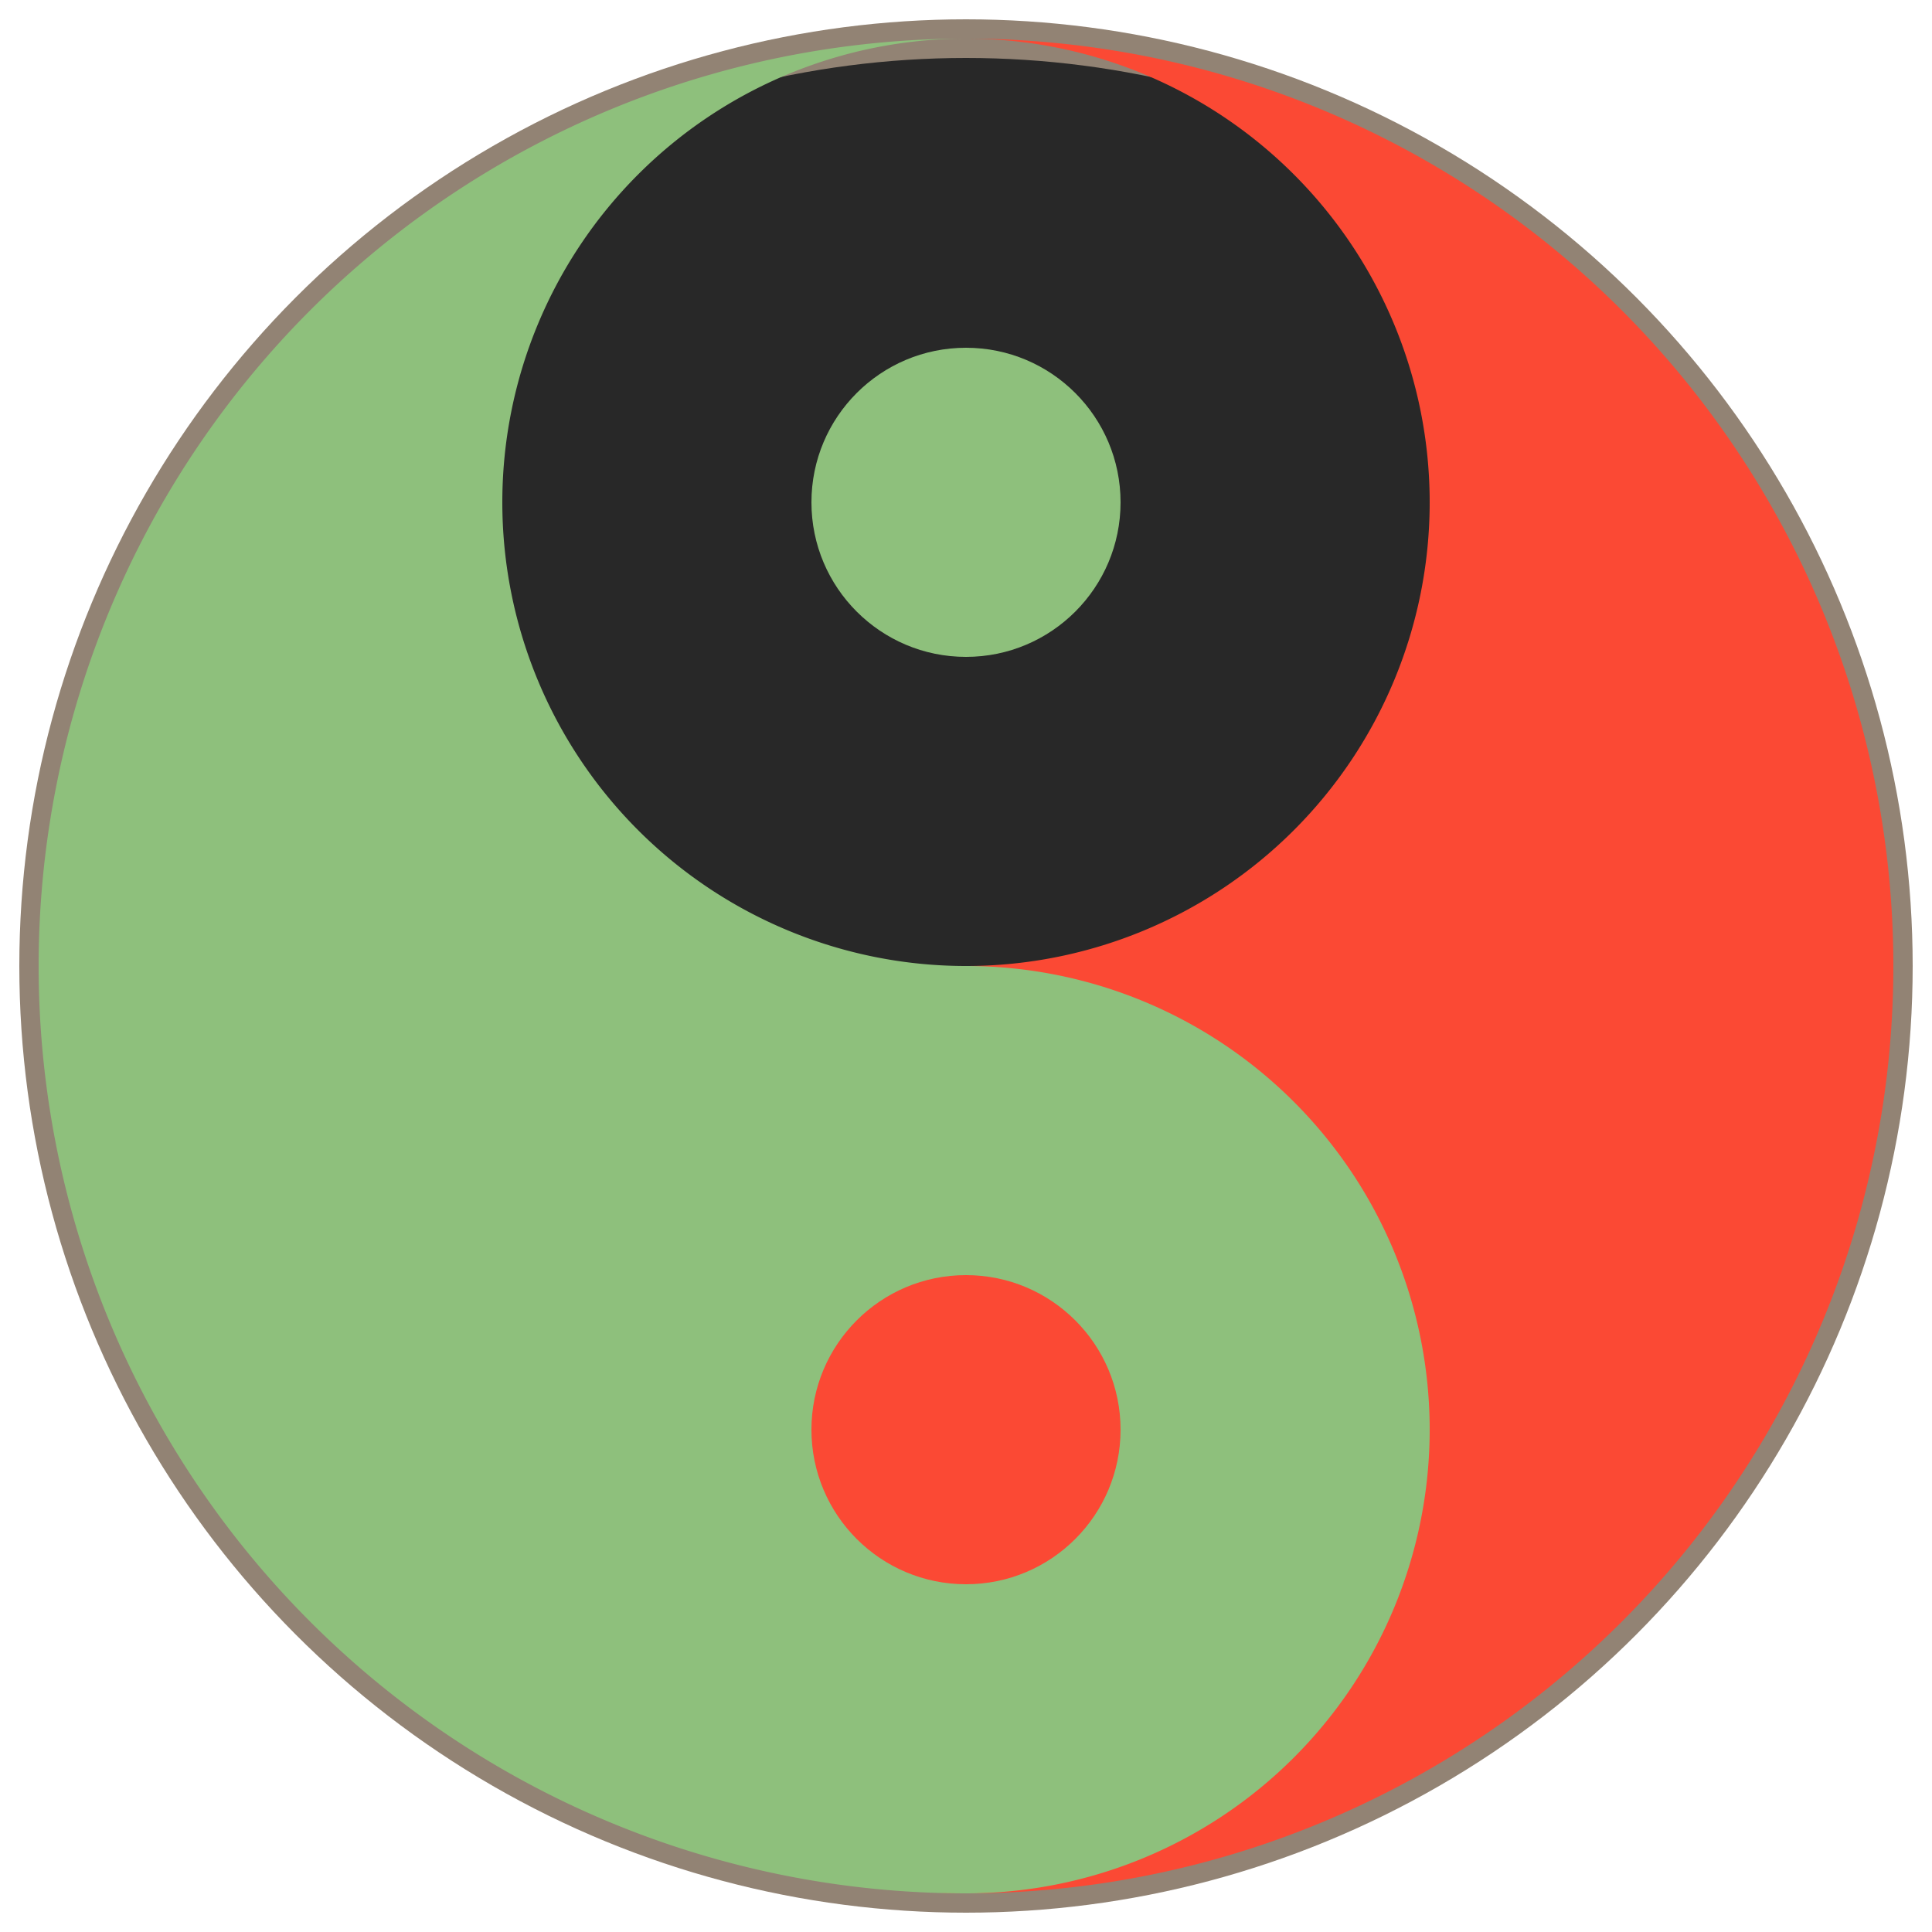
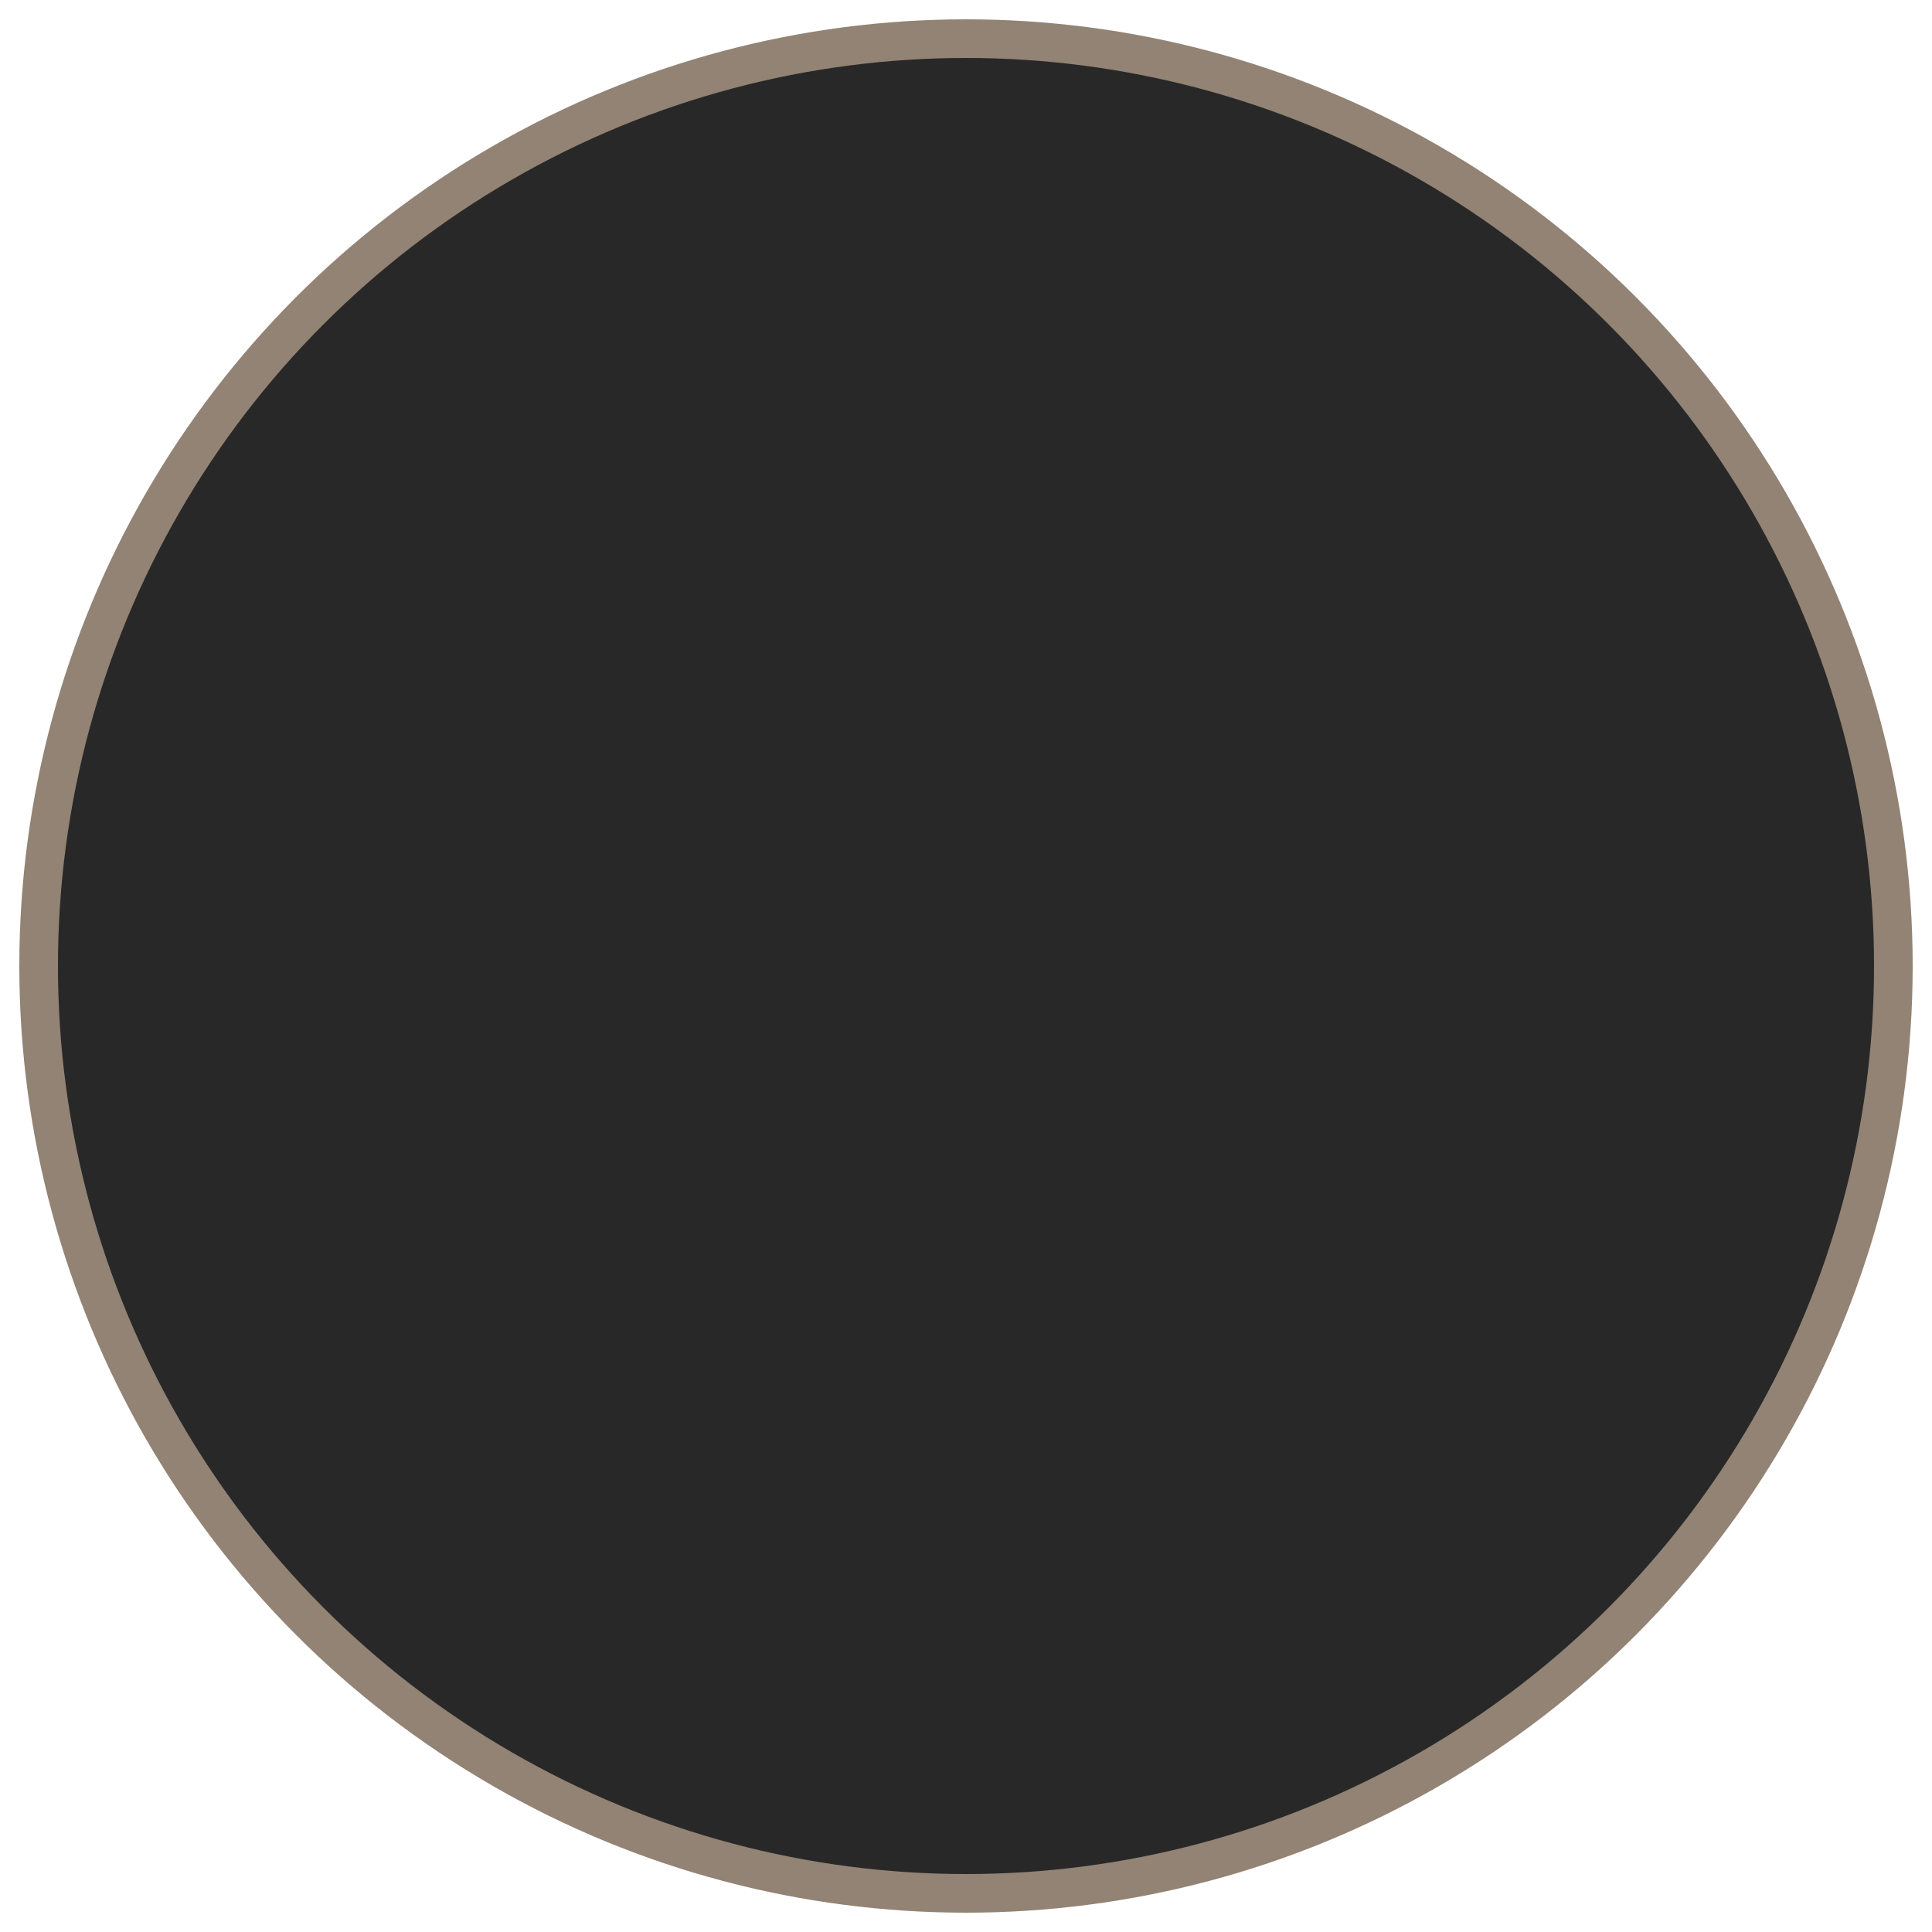
<svg xmlns="http://www.w3.org/2000/svg" viewBox="0 0 100 100">
  <circle cx="50" cy="50" r="48" fill="#282828" stroke="#928374" stroke-width="2" />
-   <path d="M50,2 A48,48 0 0,1 50,98 A24,24 0 0,1 50,50 A24,24 0 0,0 50,2" fill="#fb4934" />
-   <path d="M50,2 A48,48 0 0,0 50,98 A24,24 0 0,0 50,50 A24,24 0 0,1 50,2" fill="#8ec07c" />
-   <circle cx="50" cy="74" r="8" fill="#fb4934" />
-   <circle cx="50" cy="26" r="8" fill="#8ec07c" />
</svg>